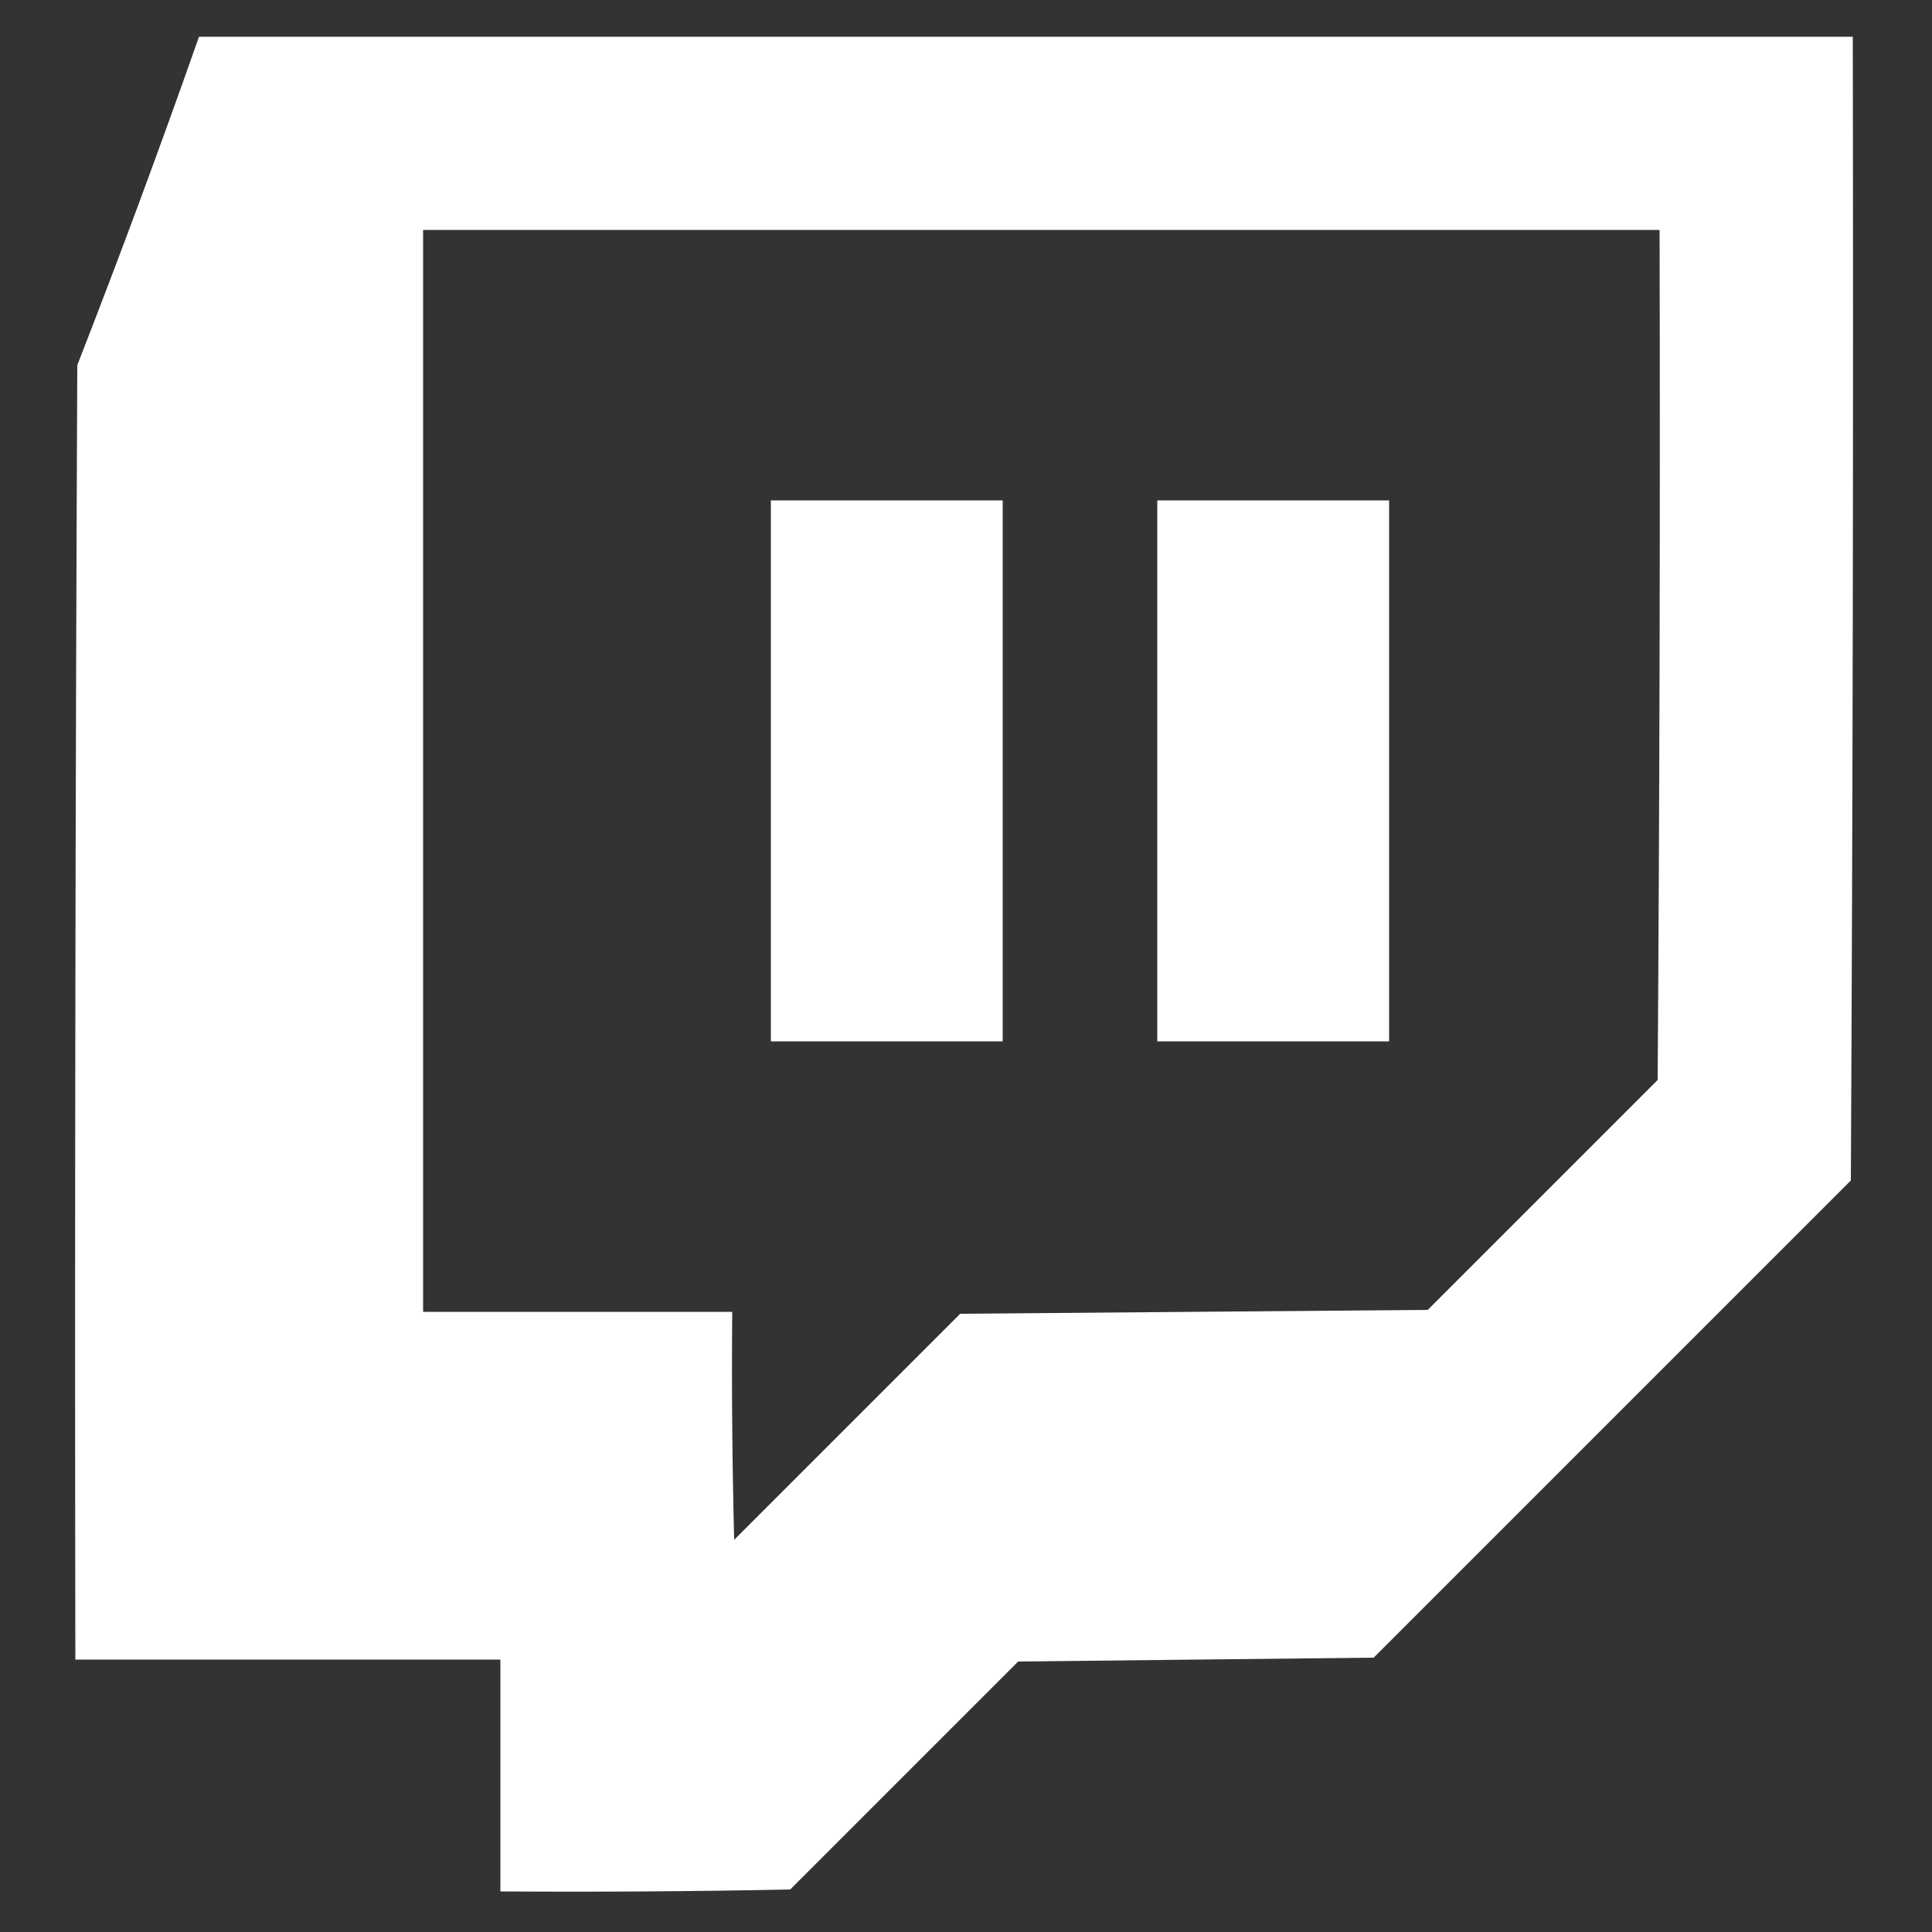
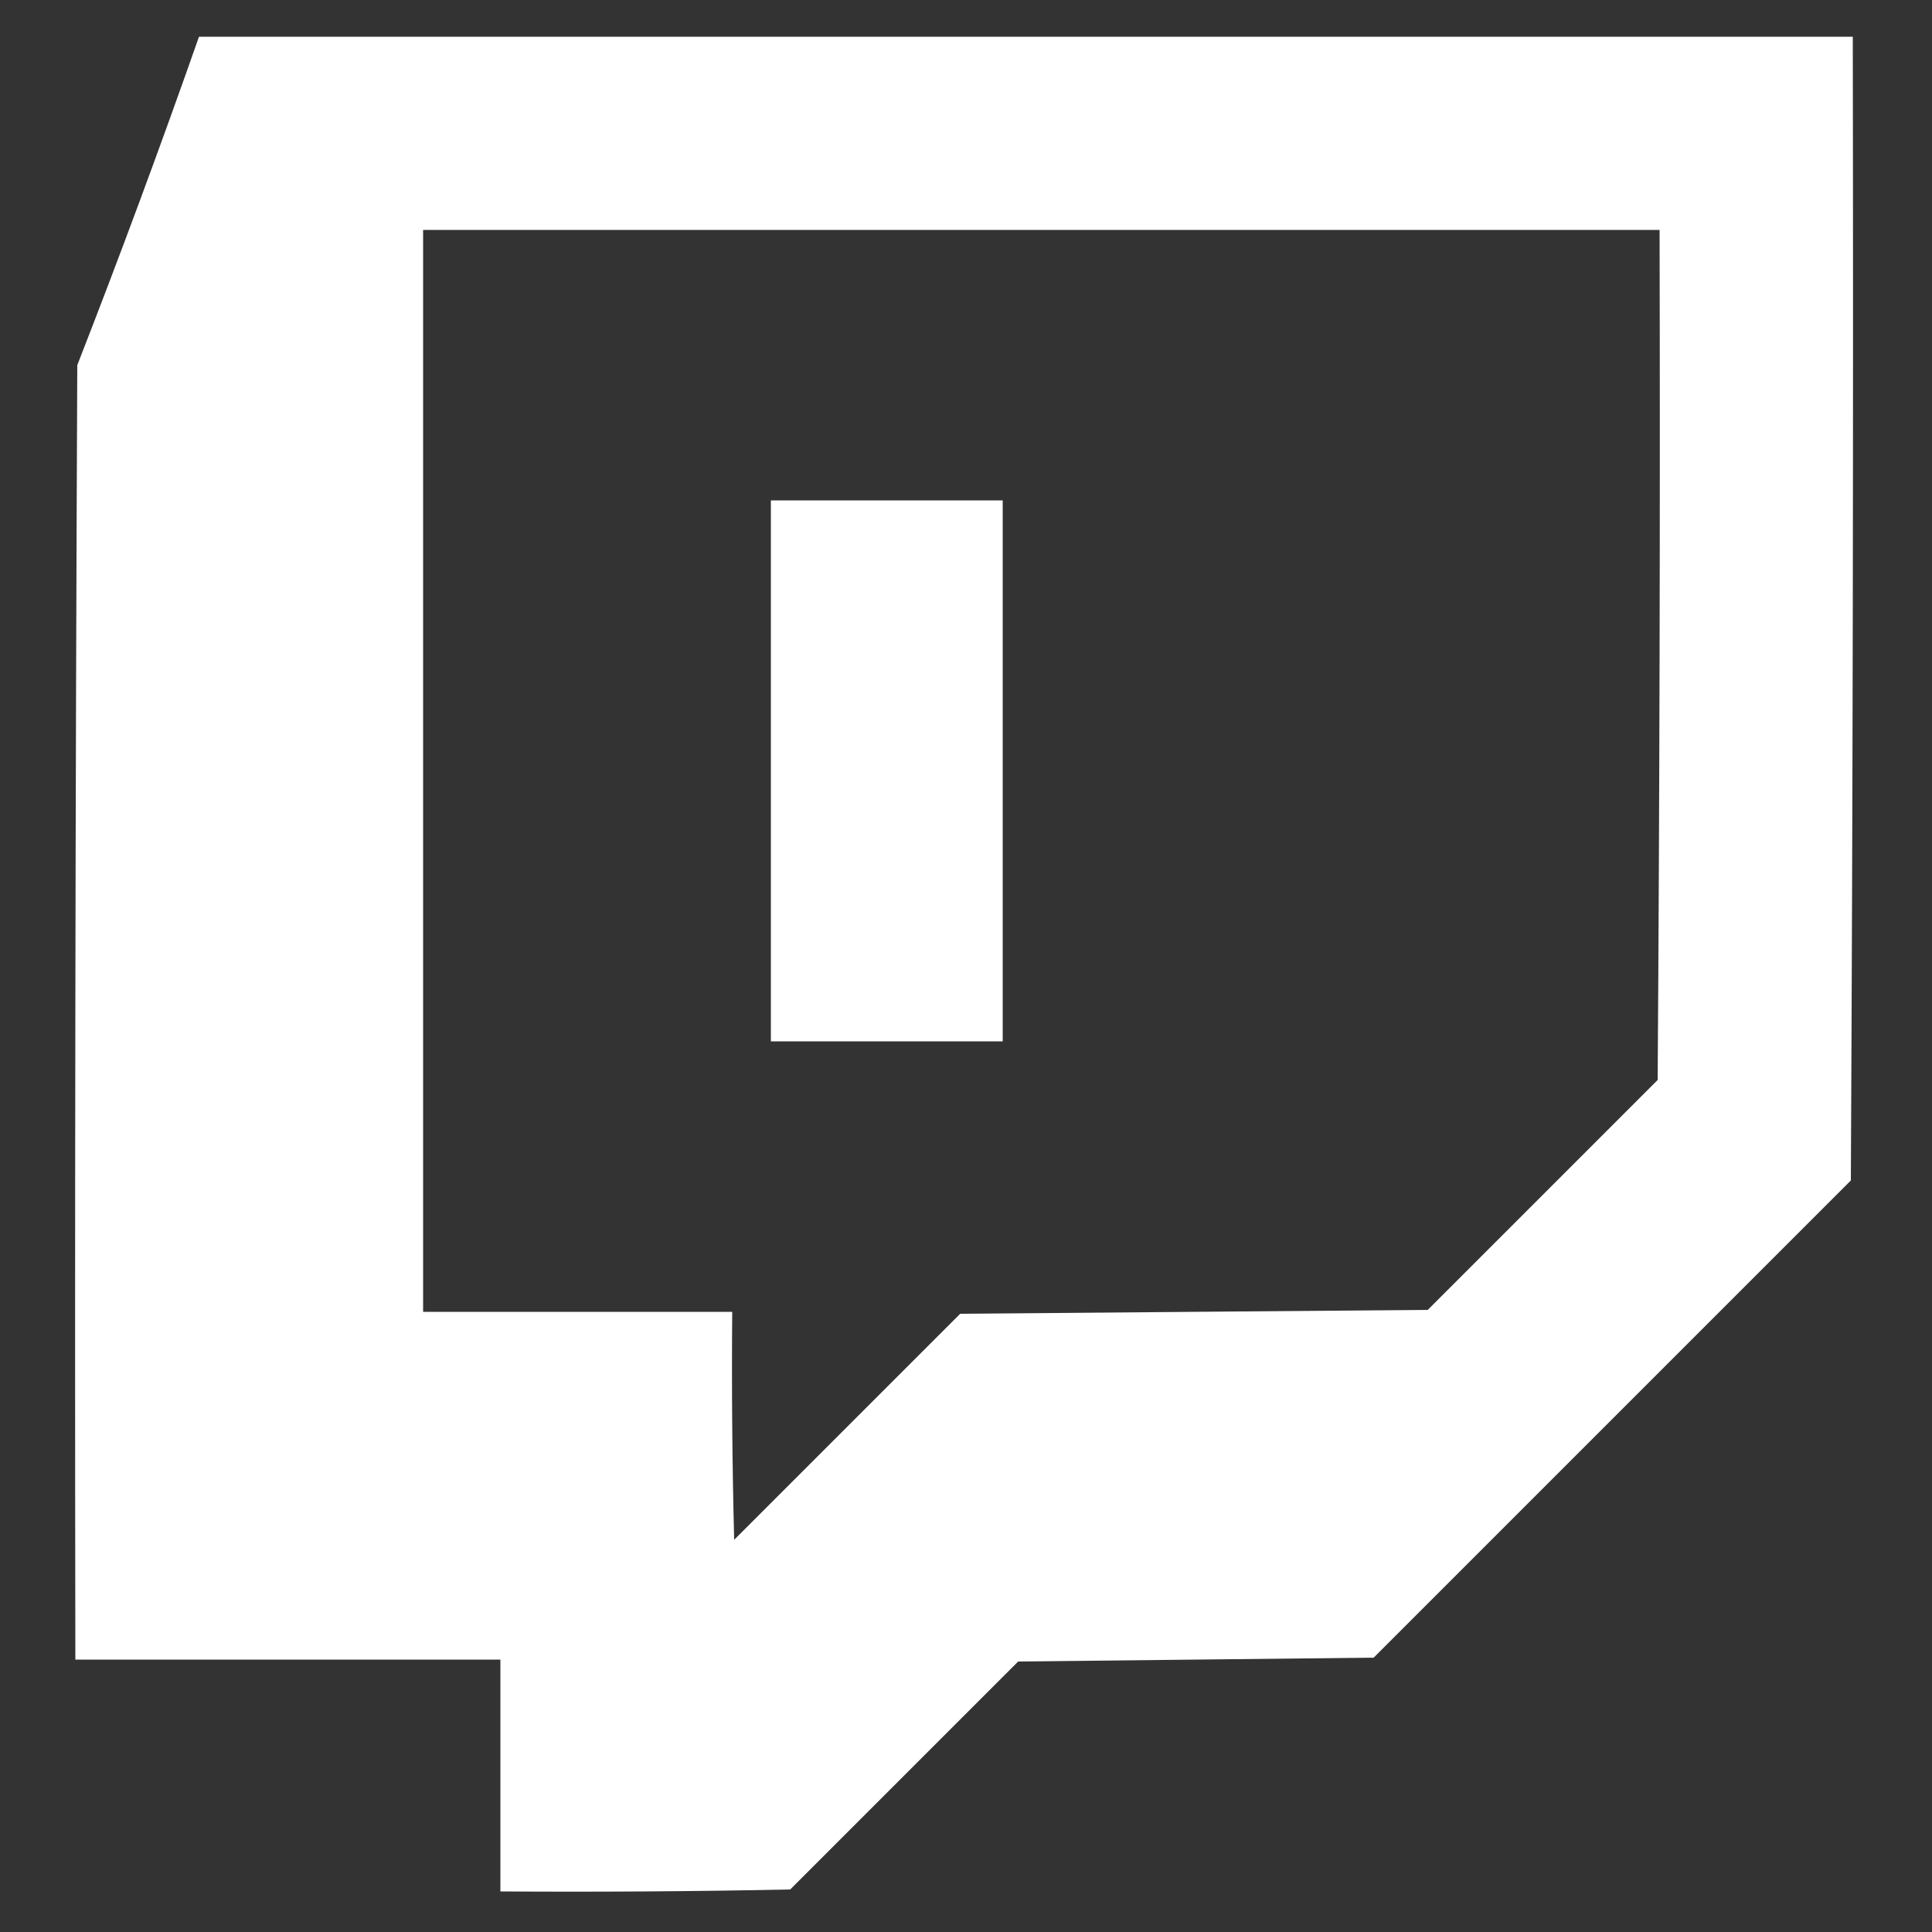
<svg xmlns="http://www.w3.org/2000/svg" version="1.1" width="500px" height="500px" style="shape-rendering:geometricPrecision; text-rendering:geometricPrecision; image-rendering:optimizeQuality; fill-rule:evenodd; clip-rule:evenodd">
  <rect width="100%" height="100%" fill="#333333" stroke="none" />
  <g>
-     <path style="opacity:0.997" fill="#fefffe" d="M 51.5,9.5 C 194.167,9.5 336.833,9.5 479.5,9.5C 479.667,108.167 479.5,206.834 479,305.5C 437.833,346.667 396.667,387.833 355.5,429C 324.833,429.333 294.167,429.667 263.5,430C 243.833,449.667 224.167,469.333 204.5,489C 179.502,489.5 154.502,489.667 129.5,489.5C 129.5,469.5 129.5,449.5 129.5,429.5C 92.833,429.5 56.167,429.5 19.5,429.5C 19.333,317.833 19.5,206.166 20,94.5C 31.002,66.324 41.502,37.991 51.5,9.5 Z M 109.5,59.5 C 216.167,59.5 322.833,59.5 429.5,59.5C 429.667,132.834 429.5,206.167 429,279.5C 409.167,299.333 389.333,319.167 369.5,339C 329.167,339.333 288.833,339.667 248.5,340C 229,359.5 209.5,379 190,398.5C 189.5,378.836 189.333,359.169 189.5,339.5C 162.833,339.5 136.167,339.5 109.5,339.5C 109.5,246.167 109.5,152.833 109.5,59.5 Z" />
+     <path style="opacity:0.997" fill="#fefffe" d="M 51.5,9.5 C 194.167,9.5 336.833,9.5 479.5,9.5C 479.667,108.167 479.5,206.834 479,305.5C 437.833,346.667 396.667,387.833 355.5,429C 324.833,429.333 294.167,429.667 263.5,430C 243.833,449.667 224.167,469.333 204.5,489C 179.502,489.5 154.502,489.667 129.5,489.5C 129.5,469.5 129.5,449.5 129.5,429.5C 92.833,429.5 56.167,429.5 19.5,429.5C 19.333,317.833 19.5,206.166 20,94.5C 31.002,66.324 41.502,37.991 51.5,9.5 Z M 109.5,59.5 C 216.167,59.5 322.833,59.5 429.5,59.5C 429.667,132.834 429.5,206.167 429,279.5C 409.167,299.333 389.333,319.167 369.5,339C 329.167,339.333 288.833,339.667 248.5,340C 229,359.5 209.5,379 190,398.5C 189.5,378.836 189.333,359.169 189.5,339.5C 162.833,339.5 136.167,339.5 109.5,339.5C 109.5,246.167 109.5,152.833 109.5,59.5 " />
  </g>
  <g>
    <path style="opacity:1" fill="#fefffe" d="M 199.5,129.5 C 219.5,129.5 239.5,129.5 259.5,129.5C 259.5,176.167 259.5,222.833 259.5,269.5C 239.5,269.5 219.5,269.5 199.5,269.5C 199.5,222.833 199.5,176.167 199.5,129.5 Z" />
  </g>
  <g>
-     <path style="opacity:1" fill="#fefffe" d="M 299.5,129.5 C 319.5,129.5 339.5,129.5 359.5,129.5C 359.5,176.167 359.5,222.833 359.5,269.5C 339.5,269.5 319.5,269.5 299.5,269.5C 299.5,222.833 299.5,176.167 299.5,129.5 Z" />
-   </g>
+     </g>
</svg>